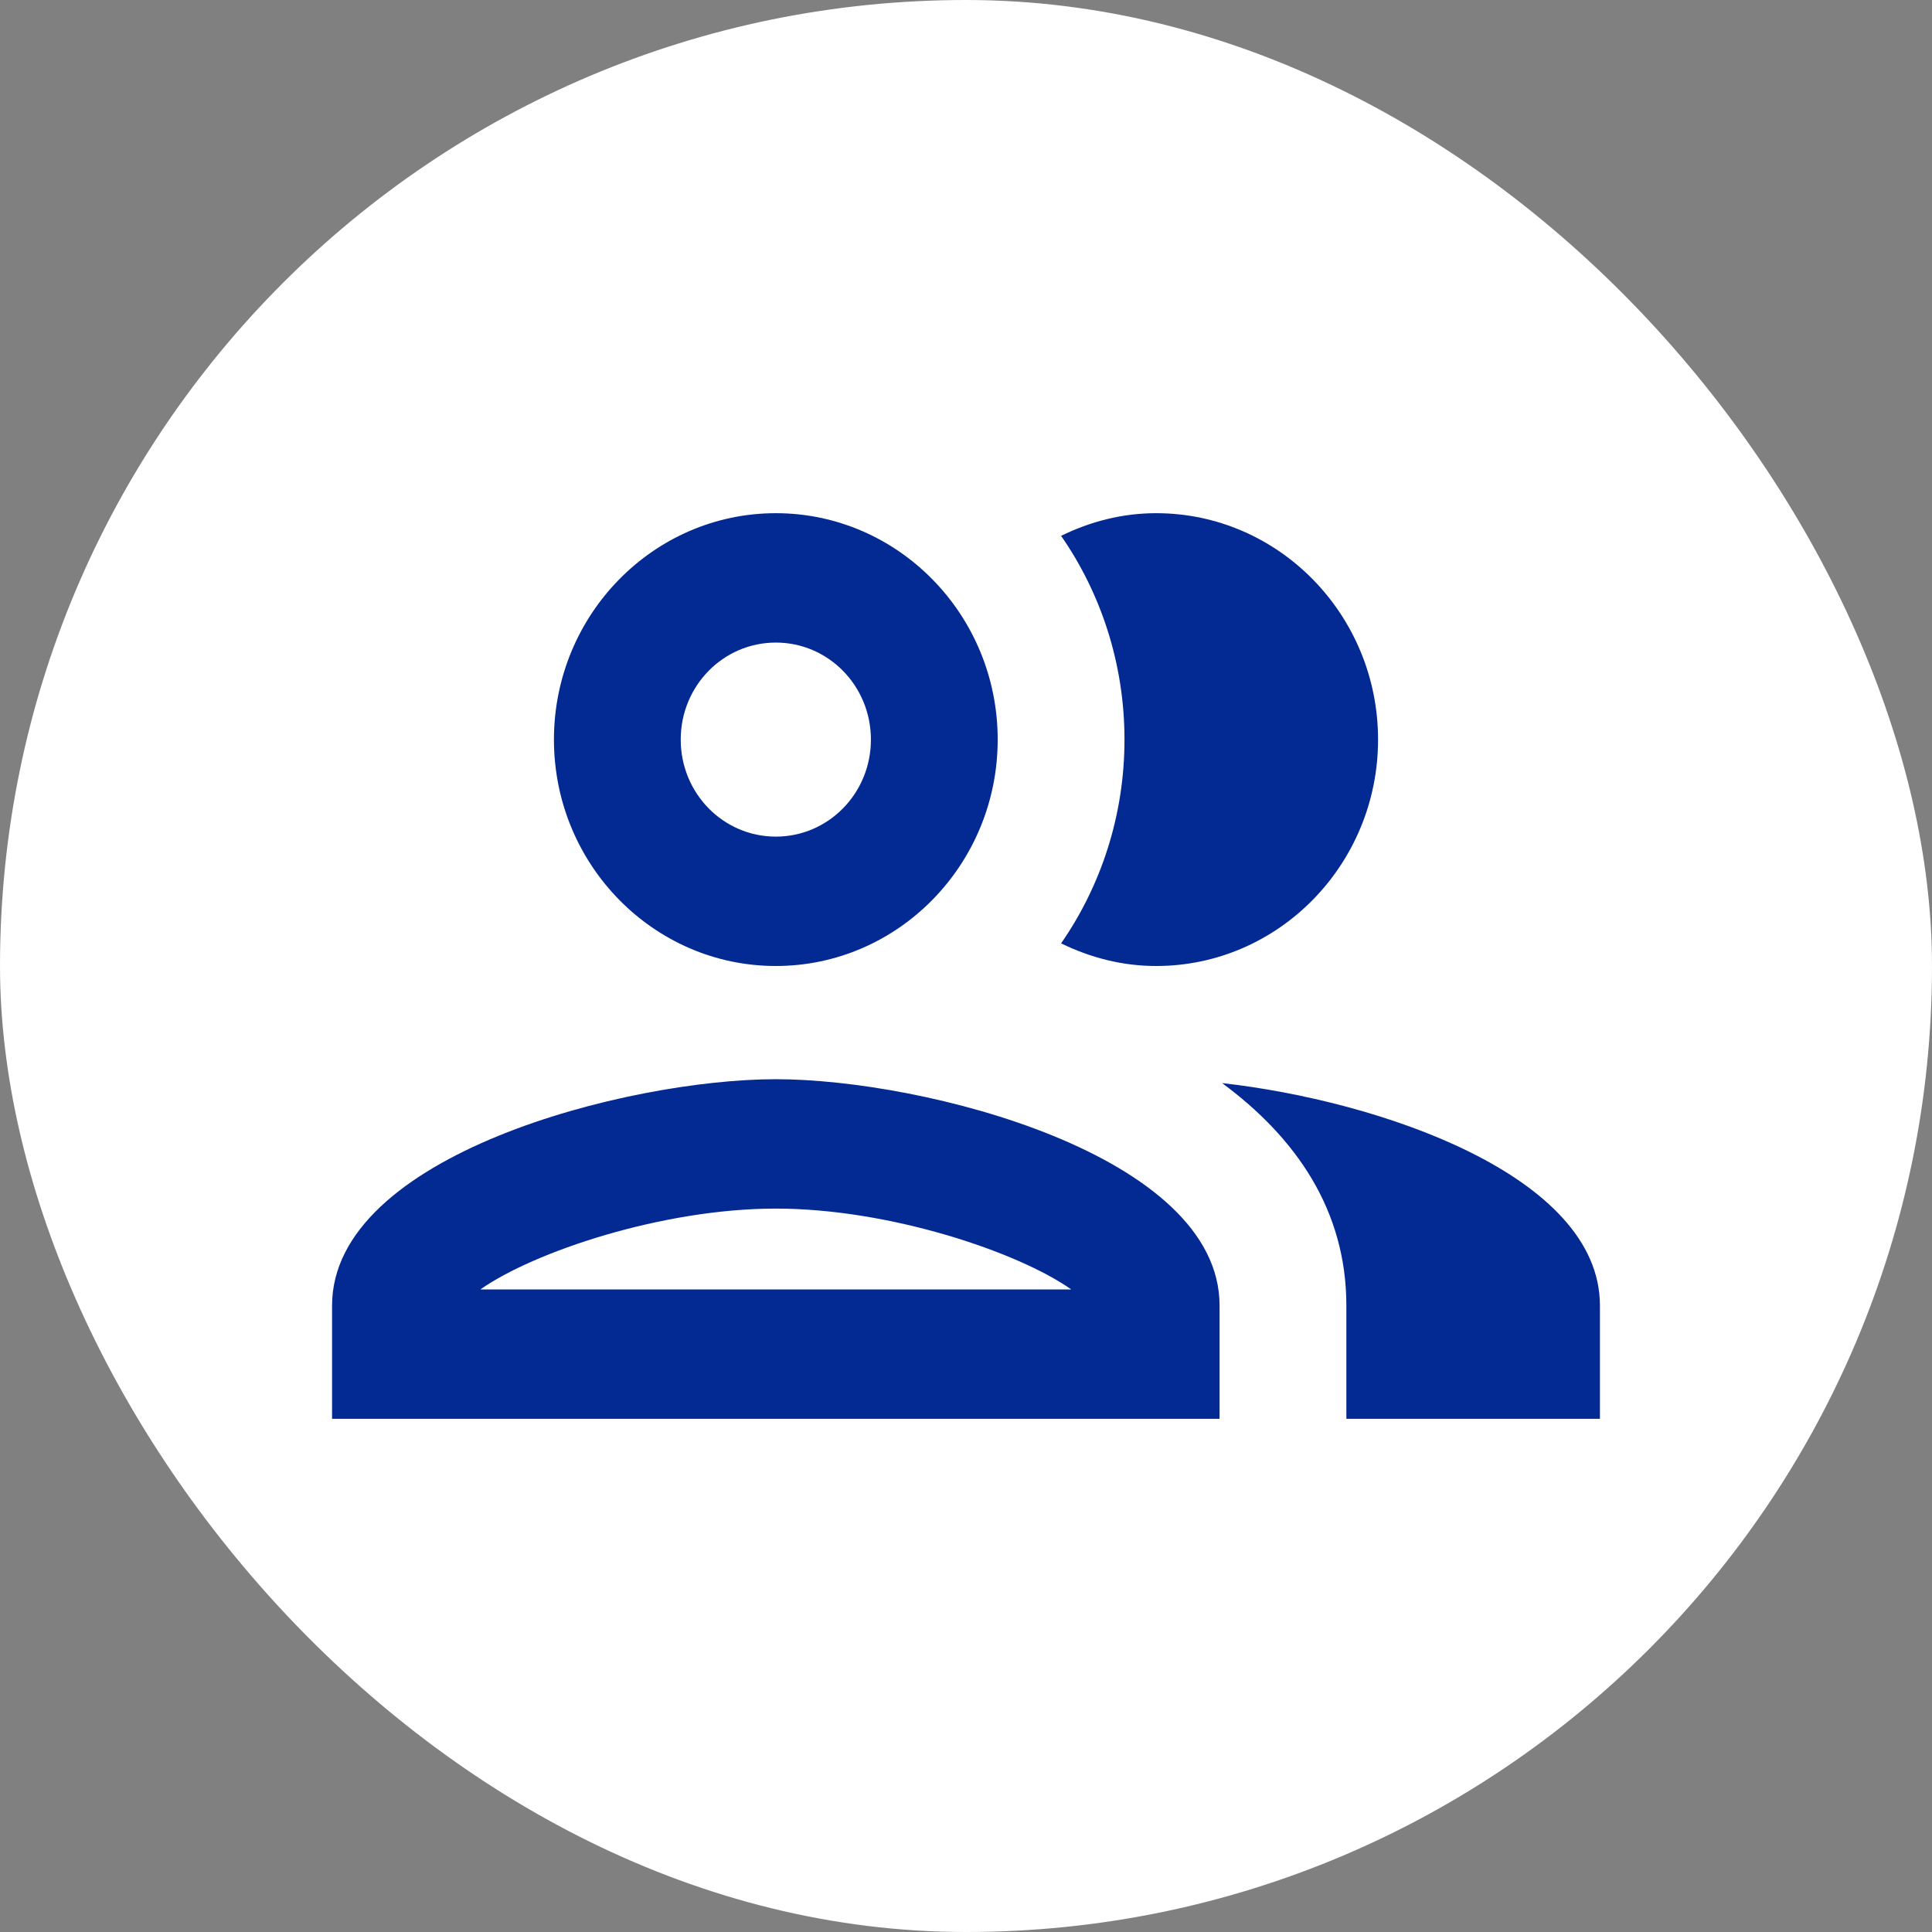
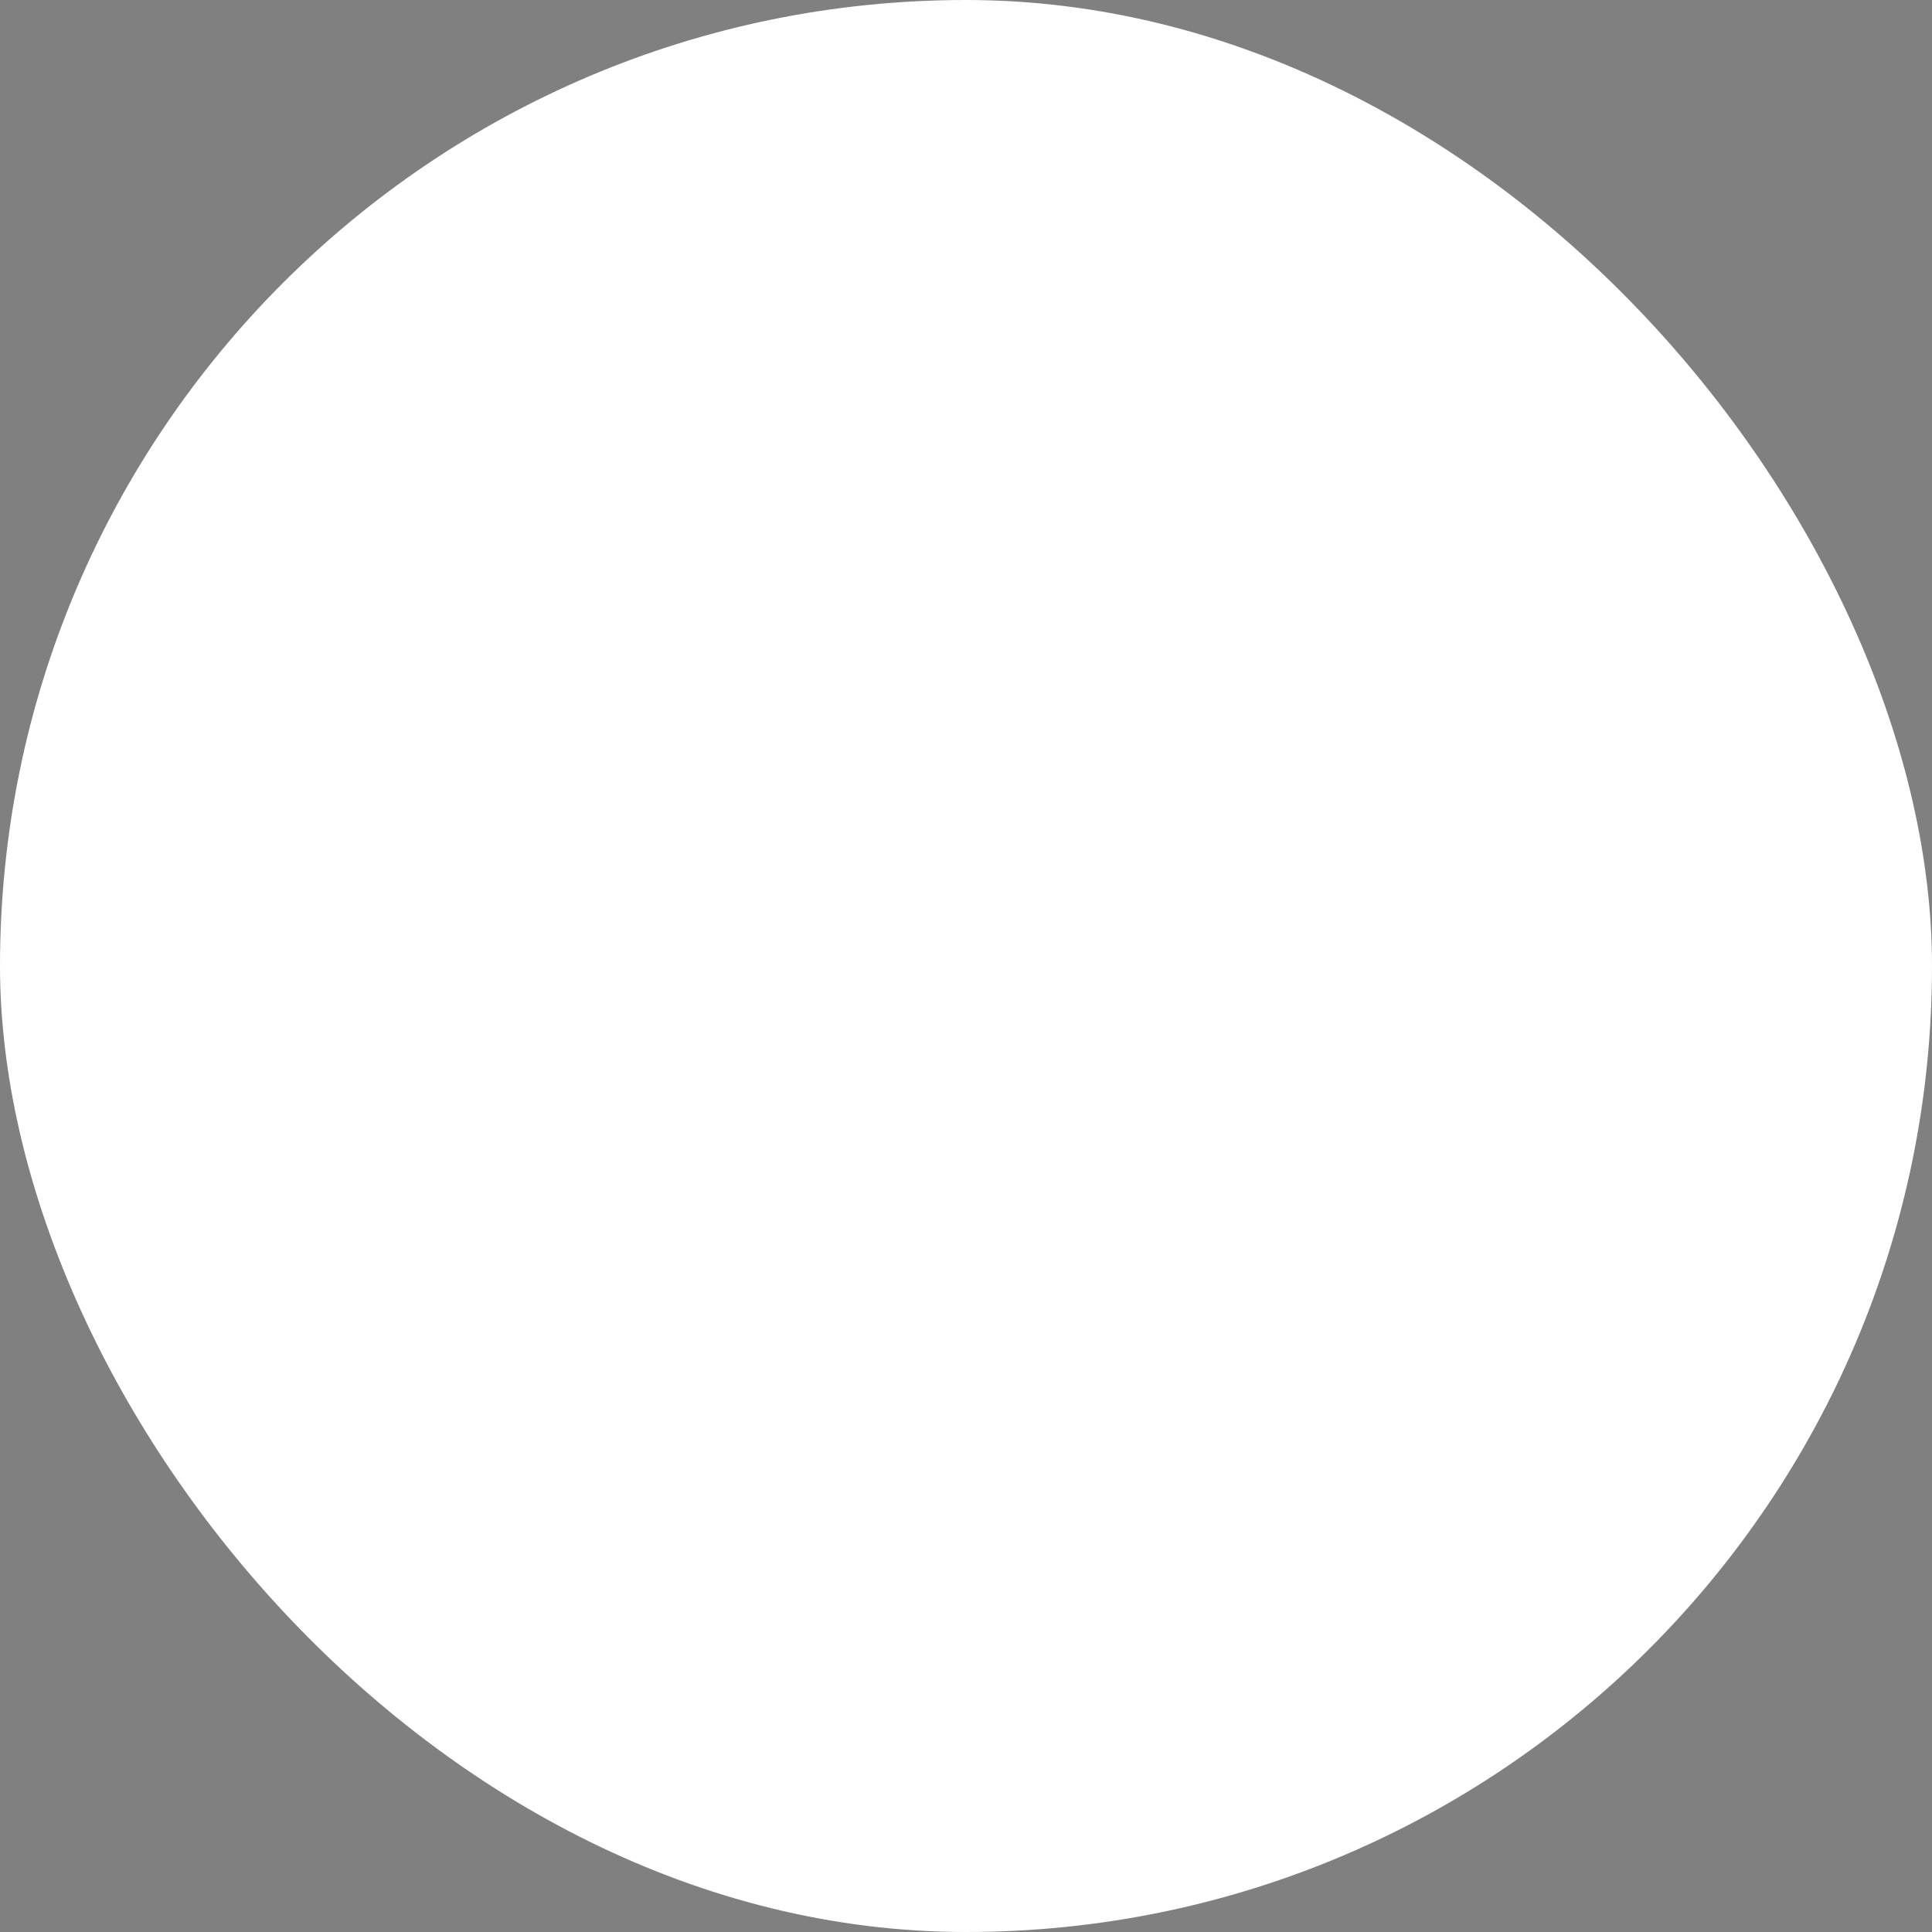
<svg xmlns="http://www.w3.org/2000/svg" width="64" height="64" viewBox="0 0 64 64" fill="none">
  <rect x="0" y="0" width="64" height="64" fill="#808080" stroke="none" />
  <rect width="64" height="64" rx="32" fill="white" />
-   <path d="M25.7 35.75C20.786 35.75 11 38.257 11 43.25V47H40.4V43.25C40.4 38.257 30.614 35.75 25.7 35.75ZM15.914 42.714C17.678 41.471 21.941 40.036 25.7 40.036C29.459 40.036 33.722 41.471 35.486 42.714H15.914ZM25.7 32C29.753 32 33.05 28.636 33.05 24.5C33.05 20.364 29.753 17 25.7 17C21.647 17 18.35 20.364 18.35 24.5C18.35 28.636 21.647 32 25.7 32ZM25.7 21.286C27.443 21.286 28.85 22.721 28.85 24.5C28.85 26.279 27.443 27.714 25.7 27.714C23.957 27.714 22.55 26.279 22.55 24.5C22.55 22.721 23.957 21.286 25.7 21.286ZM40.484 35.879C42.92 37.679 44.6 40.079 44.6 43.25V47H53V43.25C53 38.921 45.65 36.457 40.484 35.879ZM38.3 32C42.353 32 45.65 28.636 45.65 24.5C45.65 20.364 42.353 17 38.3 17C37.166 17 36.116 17.279 35.15 17.75C36.473 19.657 37.25 21.993 37.25 24.5C37.25 27.007 36.473 29.343 35.15 31.25C36.116 31.721 37.166 32 38.3 32Z" fill="#032A93" />
</svg>